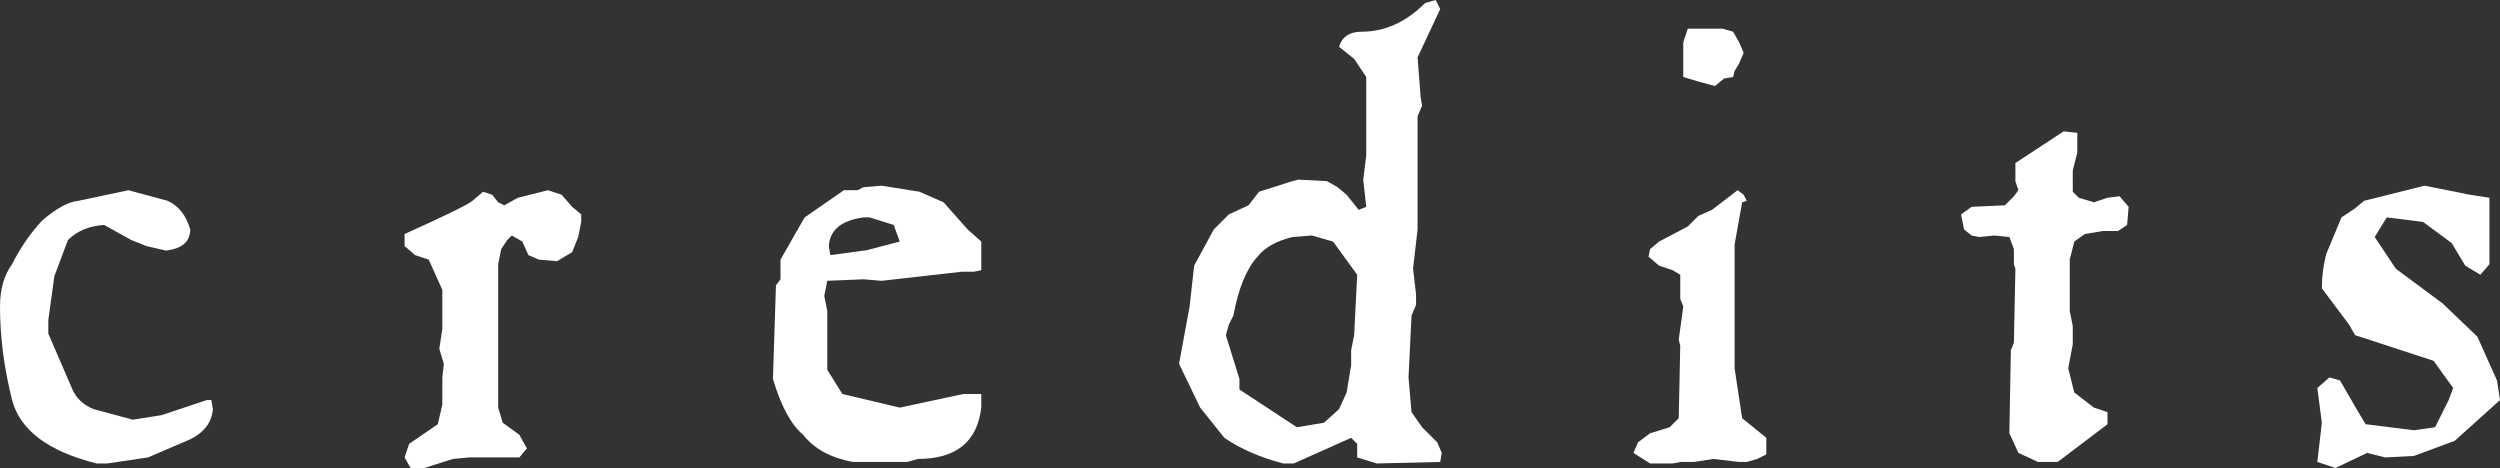
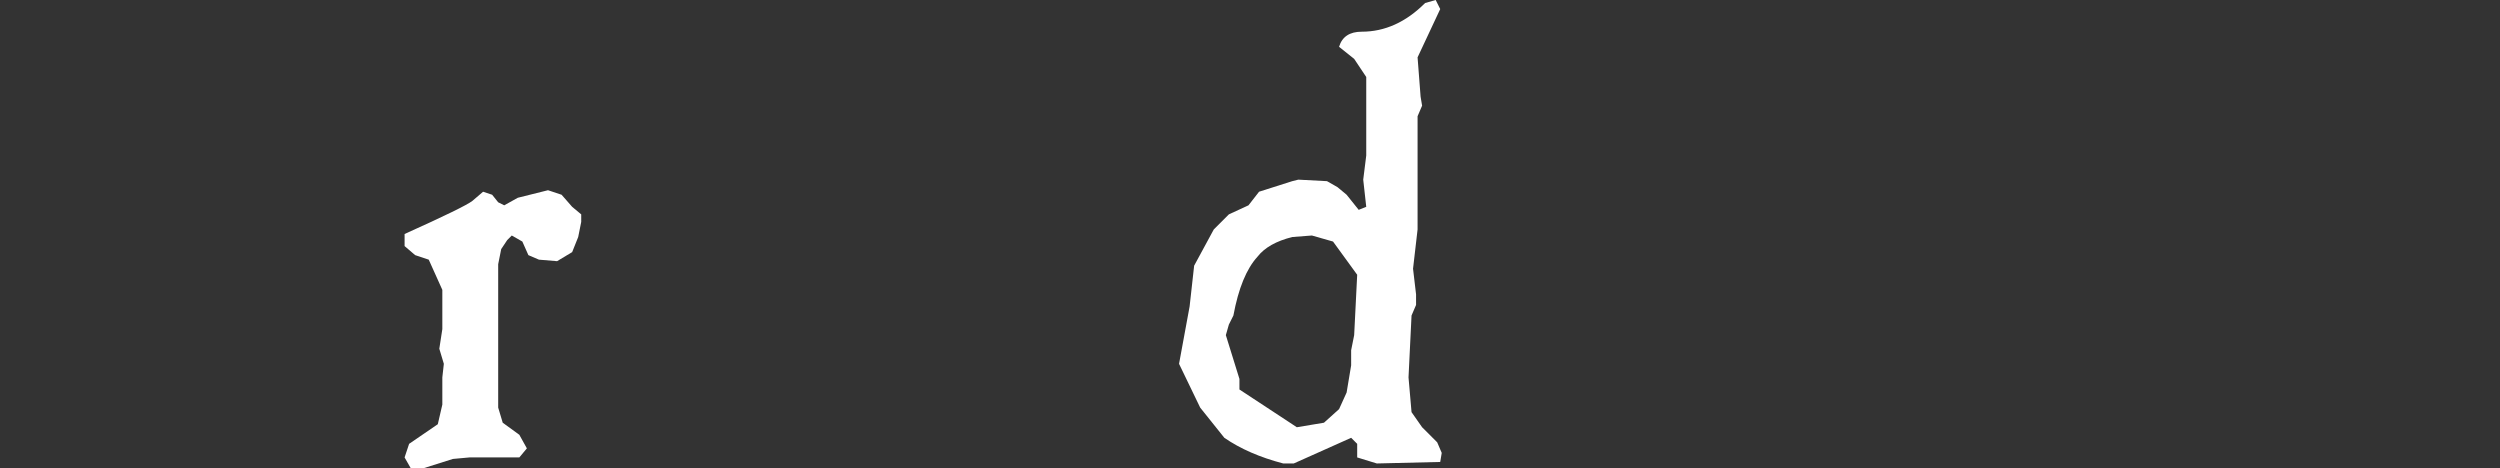
<svg xmlns="http://www.w3.org/2000/svg" height="15.5px" width="82.8px">
  <rect width="100%" height="100%" fill="#333333" stroke="none" />
  <g transform="matrix(1.0, 0.0, 0.0, 1.0, 41.4, 7.75)">
-     <path d="M-35.85 -1.1 Q-35.3 -0.85 -35.1 -0.15 -35.1 0.45 -35.9 0.55 L-36.55 0.4 -37.05 0.2 -37.95 -0.3 Q-38.7 -0.25 -39.15 0.2 L-39.6 1.4 -39.8 2.85 -39.8 3.3 -39.0 5.15 Q-38.8 5.6 -38.3 5.8 L-37.0 6.15 -36.05 6.0 -34.55 5.5 -34.4 5.5 -34.35 5.8 Q-34.4 6.45 -35.1 6.8 L-36.5 7.4 -37.85 7.6 -38.2 7.6 Q-40.6 7.0 -41.0 5.5 -41.4 3.9 -41.4 2.4 -41.4 1.55 -41.0 1.0 -40.6 0.2 -40.0 -0.45 -39.3 -1.05 -38.8 -1.1 L-37.15 -1.45 -35.85 -1.1" fill="#ffffff" fill-rule="evenodd" stroke="none" />
    <path d="M-25.4 -1.4 L-25.1 -1.3 -24.9 -1.05 -24.7 -0.95 -24.25 -1.2 -23.25 -1.45 -22.8 -1.3 -22.45 -0.9 -22.15 -0.65 -22.15 -0.4 -22.25 0.1 -22.45 0.6 -22.95 0.9 -23.55 0.85 -23.9 0.7 -24.1 0.25 -24.45 0.05 -24.6 0.2 -24.8 0.5 -24.9 1.0 -24.9 5.75 -24.75 6.25 -24.2 6.65 -23.95 7.1 -24.2 7.4 -25.85 7.4 -26.4 7.45 -27.35 7.75 -27.8 7.75 -28.0 7.4 -27.85 6.95 -26.9 6.3 -26.75 5.65 -26.75 4.75 -26.7 4.3 -26.85 3.8 -26.75 3.15 -26.75 1.85 -27.2 0.85 -27.65 0.7 -28.0 0.4 -28.0 0.0 Q-26.0 -0.9 -25.75 -1.1 L-25.4 -1.4" fill="#ffffff" fill-rule="evenodd" stroke="none" />
-     <path d="M-15.7 1.7 L-15.55 1.5 -15.55 0.85 -14.75 -0.55 -13.45 -1.45 -13.0 -1.45 -12.8 -1.55 -12.2 -1.6 -10.95 -1.4 -10.15 -1.05 -9.35 -0.15 -8.9 0.25 -8.9 1.2 -9.15 1.25 -9.55 1.25 -12.2 1.55 -12.8 1.5 -14.0 1.55 -14.1 2.05 -14.0 2.55 -14.0 4.5 -13.5 5.3 -11.6 5.75 -9.5 5.3 -8.9 5.3 -8.9 5.75 Q-9.1 7.45 -11.0 7.45 L-11.35 7.55 -13.15 7.55 Q-14.25 7.35 -14.8 6.65 -15.4 6.15 -15.8 4.8 L-15.7 1.7 M-12.8 -0.55 Q-13.9 -0.4 -13.95 0.4 L-13.9 0.7 -12.8 0.55 -12.75 0.55 -11.6 0.25 -11.8 -0.3 -12.6 -0.55 -12.8 -0.55" fill="#ffffff" fill-rule="evenodd" stroke="none" />
    <path d="M5.55 -5.85 L5.65 -4.55 5.7 -4.25 5.55 -3.9 5.55 -0.15 5.4 1.15 5.5 2.0 5.5 2.35 5.35 2.7 5.25 4.75 5.35 5.9 5.7 6.4 6.2 6.9 6.35 7.25 6.3 7.55 4.2 7.6 3.55 7.4 3.55 6.95 3.35 6.75 1.45 7.6 1.1 7.6 Q-0.05 7.3 -0.85 6.75 L-1.65 5.75 -2.35 4.3 -2.0 2.4 -1.85 1.05 -1.2 -0.15 -0.7 -0.65 -0.05 -0.95 0.3 -1.4 1.4 -1.75 1.6 -1.8 2.55 -1.75 2.9 -1.55 3.2 -1.3 3.6 -0.8 3.85 -0.9 3.75 -1.8 3.85 -2.6 3.85 -5.2 3.45 -5.8 2.95 -6.2 Q3.1 -6.7 3.7 -6.7 4.85 -6.7 5.8 -7.65 L6.15 -7.75 6.3 -7.45 5.55 -5.85 M1.4 0.1 Q0.6 0.3 0.25 0.75 -0.3 1.35 -0.55 2.7 L-0.7 3.0 -0.8 3.35 -0.35 4.8 -0.35 5.15 1.4 6.3 1.55 6.4 2.45 6.25 2.95 5.8 3.2 5.25 3.35 4.35 3.35 3.85 3.45 3.35 3.55 1.35 2.75 0.25 2.05 0.05 1.4 0.1" fill="#ffffff" fill-rule="evenodd" stroke="none" />
-     <path d="M16.35 -6.0 L16.2 -5.65 16.05 -5.4 16.0 -5.2 15.7 -5.15 15.4 -4.9 14.85 -5.05 14.35 -5.2 14.35 -6.35 14.5 -6.8 15.65 -6.8 16.0 -6.7 16.2 -6.35 16.35 -6.0 M15.3 -0.8 L16.15 -1.45 16.35 -1.3 16.45 -1.1 16.3 -1.05 16.05 0.35 16.05 4.45 16.3 6.1 17.1 6.75 17.1 7.3 16.8 7.45 16.45 7.55 16.2 7.55 15.35 7.45 14.7 7.55 14.25 7.55 14.0 7.6 13.25 7.6 12.7 7.25 12.85 6.9 13.25 6.6 13.9 6.4 14.2 6.1 14.25 3.7 14.2 3.5 14.35 2.4 14.25 2.15 14.25 1.35 14.0 1.2 13.55 1.05 13.2 0.75 13.25 0.5 13.55 0.25 14.5 -0.25 14.85 -0.6 15.3 -0.8" fill="#ffffff" fill-rule="evenodd" stroke="none" />
-     <path d="M25.35 -2.35 L26.95 -3.4 27.4 -3.35 27.4 -2.7 27.25 -2.1 27.25 -1.4 27.45 -1.2 27.95 -1.05 28.4 -1.2 28.8 -1.25 29.1 -0.9 29.05 -0.3 28.75 -0.1 28.25 -0.1 27.65 0.0 27.3 0.25 27.15 0.85 27.15 2.55 27.25 3.05 27.25 3.65 27.1 4.45 27.3 5.25 27.95 5.75 28.4 5.9 28.4 6.3 26.75 7.55 26.1 7.55 25.45 7.25 25.15 6.6 25.2 3.85 25.3 3.6 25.35 1.15 25.3 1.0 25.3 0.5 25.15 0.1 24.65 0.05 24.15 0.1 23.9 0.05 23.65 -0.15 23.55 -0.65 23.9 -0.9 25.0 -0.95 25.3 -1.25 25.45 -1.45 25.35 -1.75 25.35 -2.35" fill="#ffffff" fill-rule="evenodd" stroke="none" />
-     <path d="M35.35 5.1 L35.75 4.75 36.1 4.85 36.65 5.8 36.95 6.3 38.55 6.5 39.25 6.4 39.7 5.5 39.85 5.1 39.2 4.2 36.6 3.35 36.4 3.0 35.8 2.2 35.5 1.8 Q35.5 1.2 35.65 0.65 L36.15 -0.55 36.6 -0.85 36.9 -1.1 38.9 -1.6 40.4 -1.3 41.05 -1.2 41.05 1.0 40.75 1.35 40.25 1.05 39.8 0.3 38.85 -0.4 37.65 -0.55 37.25 0.1 37.95 1.15 39.5 2.3 40.65 3.4 41.3 4.85 41.4 5.5 39.9 6.85 38.55 7.35 37.6 7.4 37.0 7.25 35.95 7.75 35.35 7.55 35.5 6.25 35.35 5.1" fill="#ffffff" fill-rule="evenodd" stroke="none" />
  </g>
</svg>